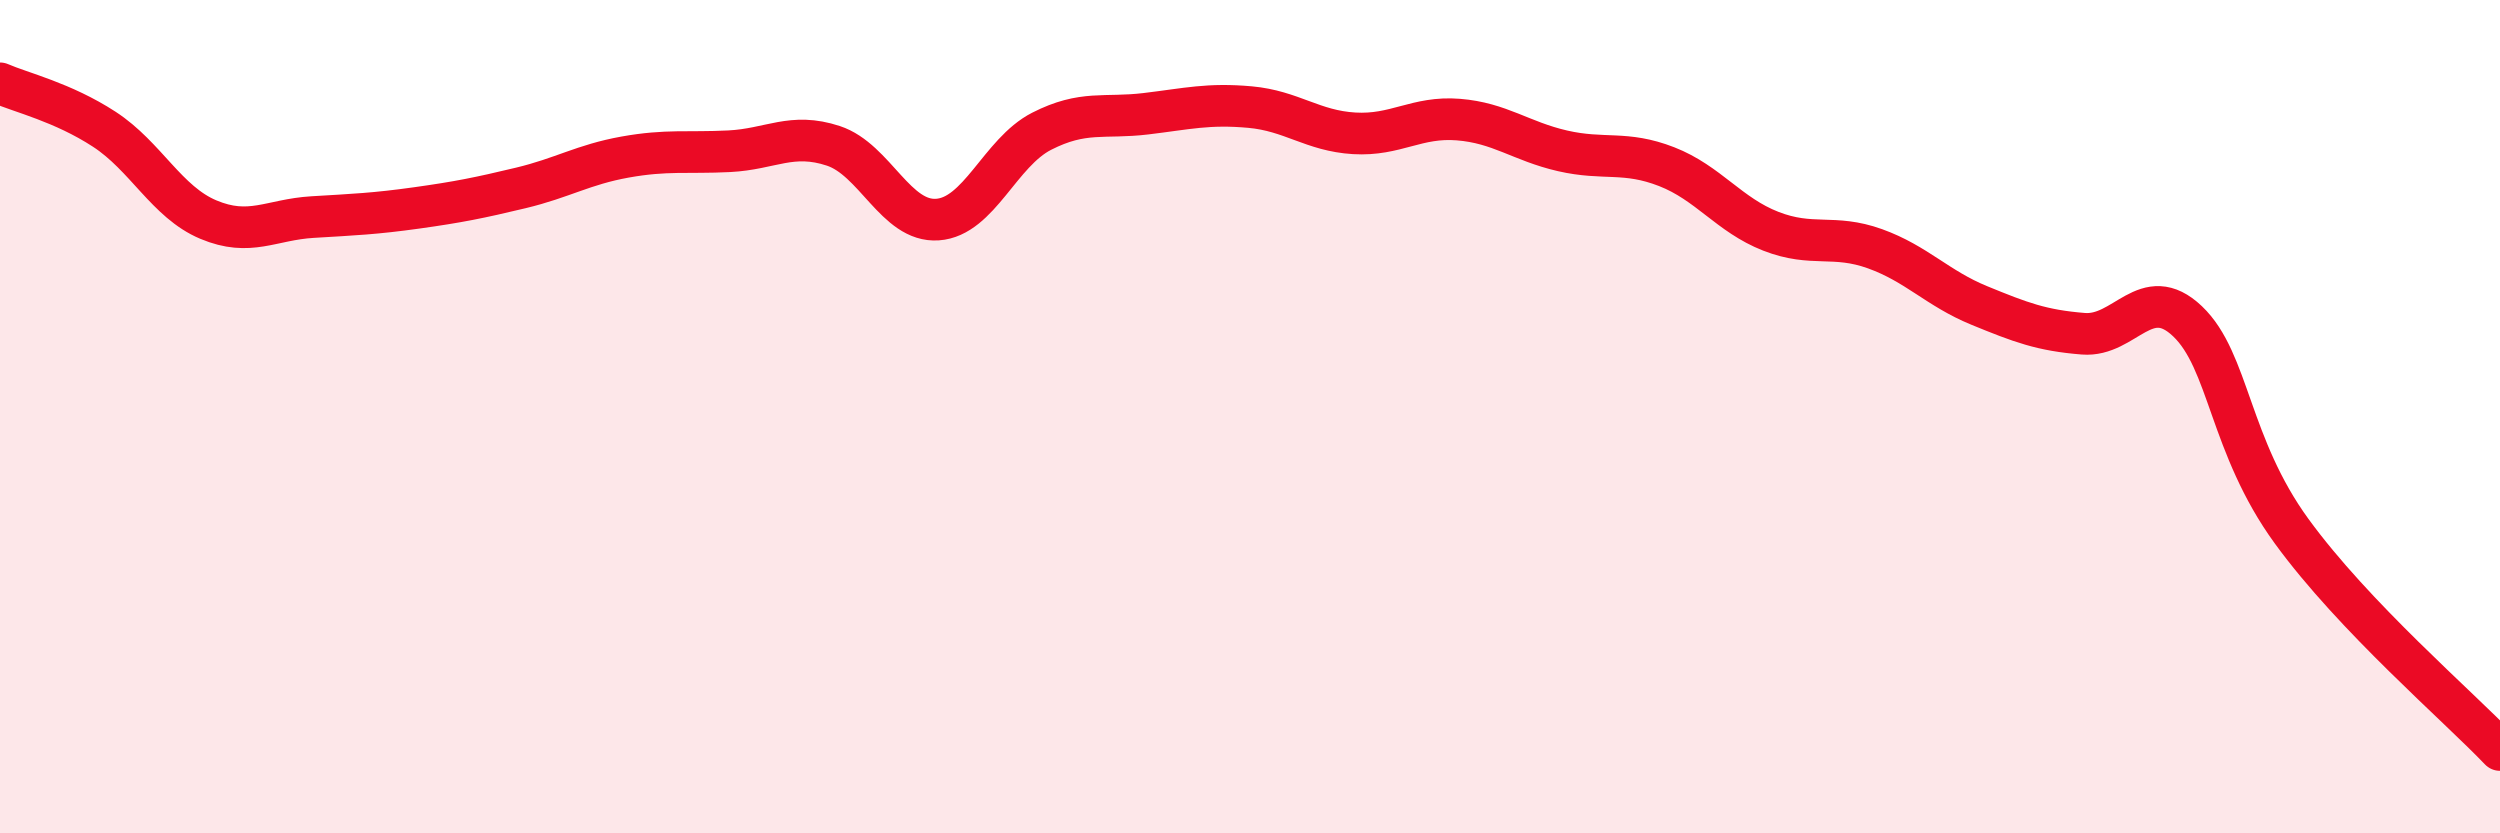
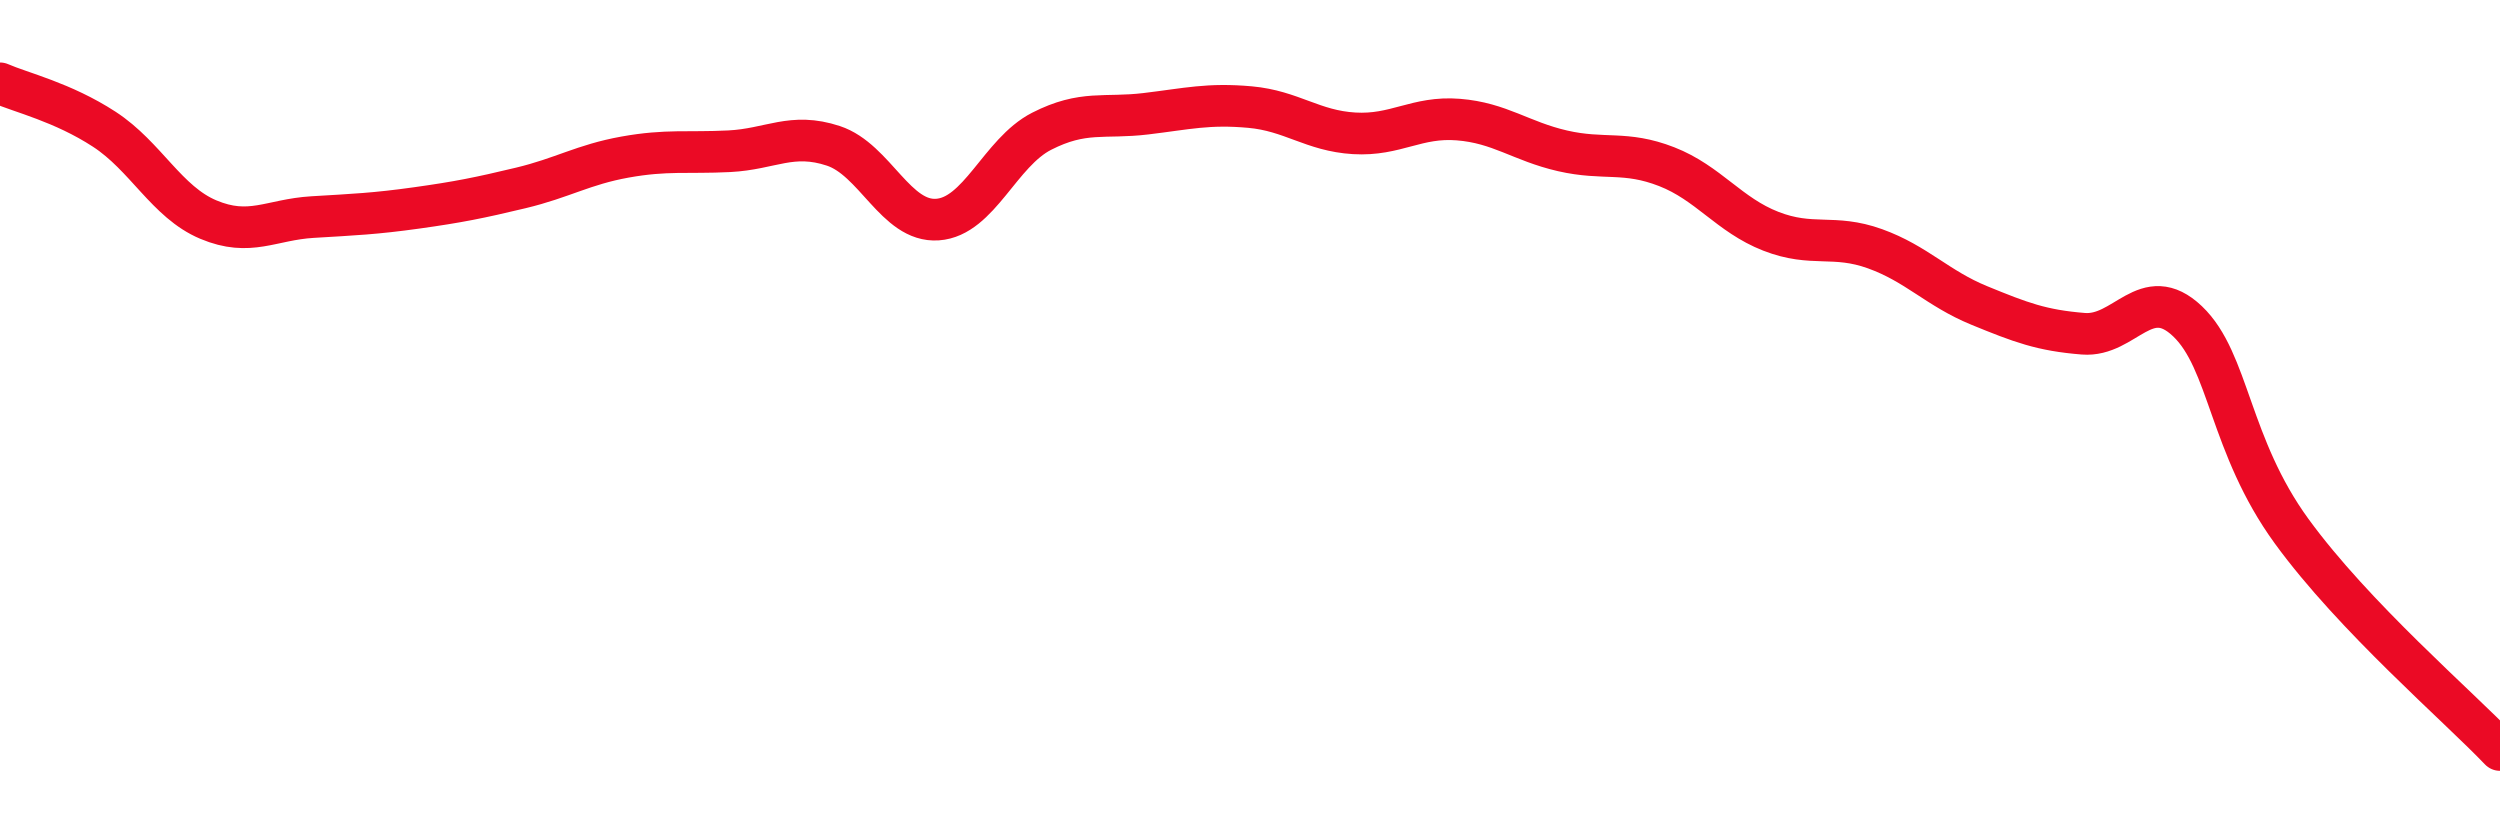
<svg xmlns="http://www.w3.org/2000/svg" width="60" height="20" viewBox="0 0 60 20">
-   <path d="M 0,2 C 0.5,2.22 1.5,2.45 2.5,3.1 C 3.5,3.75 4,4.85 5,5.27 C 6,5.69 6.5,5.27 7.5,5.21 C 8.5,5.15 9,5.13 10,4.99 C 11,4.85 11.5,4.75 12.5,4.51 C 13.5,4.27 14,3.95 15,3.77 C 16,3.59 16.5,3.68 17.5,3.63 C 18.5,3.58 19,3.17 20,3.5 C 21,3.83 21.5,5.34 22.5,5.27 C 23.5,5.2 24,3.66 25,3.15 C 26,2.64 26.5,2.85 27.5,2.73 C 28.5,2.61 29,2.48 30,2.57 C 31,2.66 31.5,3.14 32.5,3.2 C 33.5,3.26 34,2.79 35,2.87 C 36,2.95 36.5,3.39 37.5,3.62 C 38.5,3.85 39,3.61 40,4 C 41,4.39 41.5,5.16 42.5,5.55 C 43.5,5.94 44,5.61 45,5.97 C 46,6.33 46.5,6.92 47.5,7.33 C 48.5,7.74 49,7.93 50,8.01 C 51,8.09 51.5,6.76 52.5,7.71 C 53.5,8.66 53.5,10.69 55,12.75 C 56.5,14.81 59,16.95 60,18L60 20L0 20Z" fill="#EB0A25" opacity="0.1" stroke-linecap="round" stroke-linejoin="round" />
  <path d="M 0,2 C 0.5,2.22 1.5,2.45 2.5,3.1 C 3.5,3.75 4,4.85 5,5.27 C 6,5.69 6.5,5.27 7.5,5.21 C 8.5,5.15 9,5.13 10,4.99 C 11,4.85 11.5,4.75 12.5,4.51 C 13.5,4.27 14,3.95 15,3.77 C 16,3.59 16.5,3.68 17.5,3.63 C 18.5,3.58 19,3.17 20,3.5 C 21,3.83 21.5,5.34 22.5,5.27 C 23.5,5.2 24,3.66 25,3.15 C 26,2.64 26.5,2.85 27.5,2.73 C 28.5,2.61 29,2.48 30,2.57 C 31,2.66 31.5,3.14 32.5,3.2 C 33.5,3.26 34,2.79 35,2.87 C 36,2.95 36.5,3.39 37.5,3.62 C 38.5,3.85 39,3.61 40,4 C 41,4.39 41.5,5.16 42.5,5.55 C 43.5,5.94 44,5.61 45,5.97 C 46,6.33 46.5,6.92 47.5,7.33 C 48.5,7.74 49,7.93 50,8.01 C 51,8.09 51.5,6.76 52.5,7.71 C 53.5,8.66 53.5,10.69 55,12.75 C 56.5,14.81 59,16.95 60,18" stroke="#EB0A25" stroke-width="1" fill="none" stroke-linecap="round" stroke-linejoin="round" />
</svg>